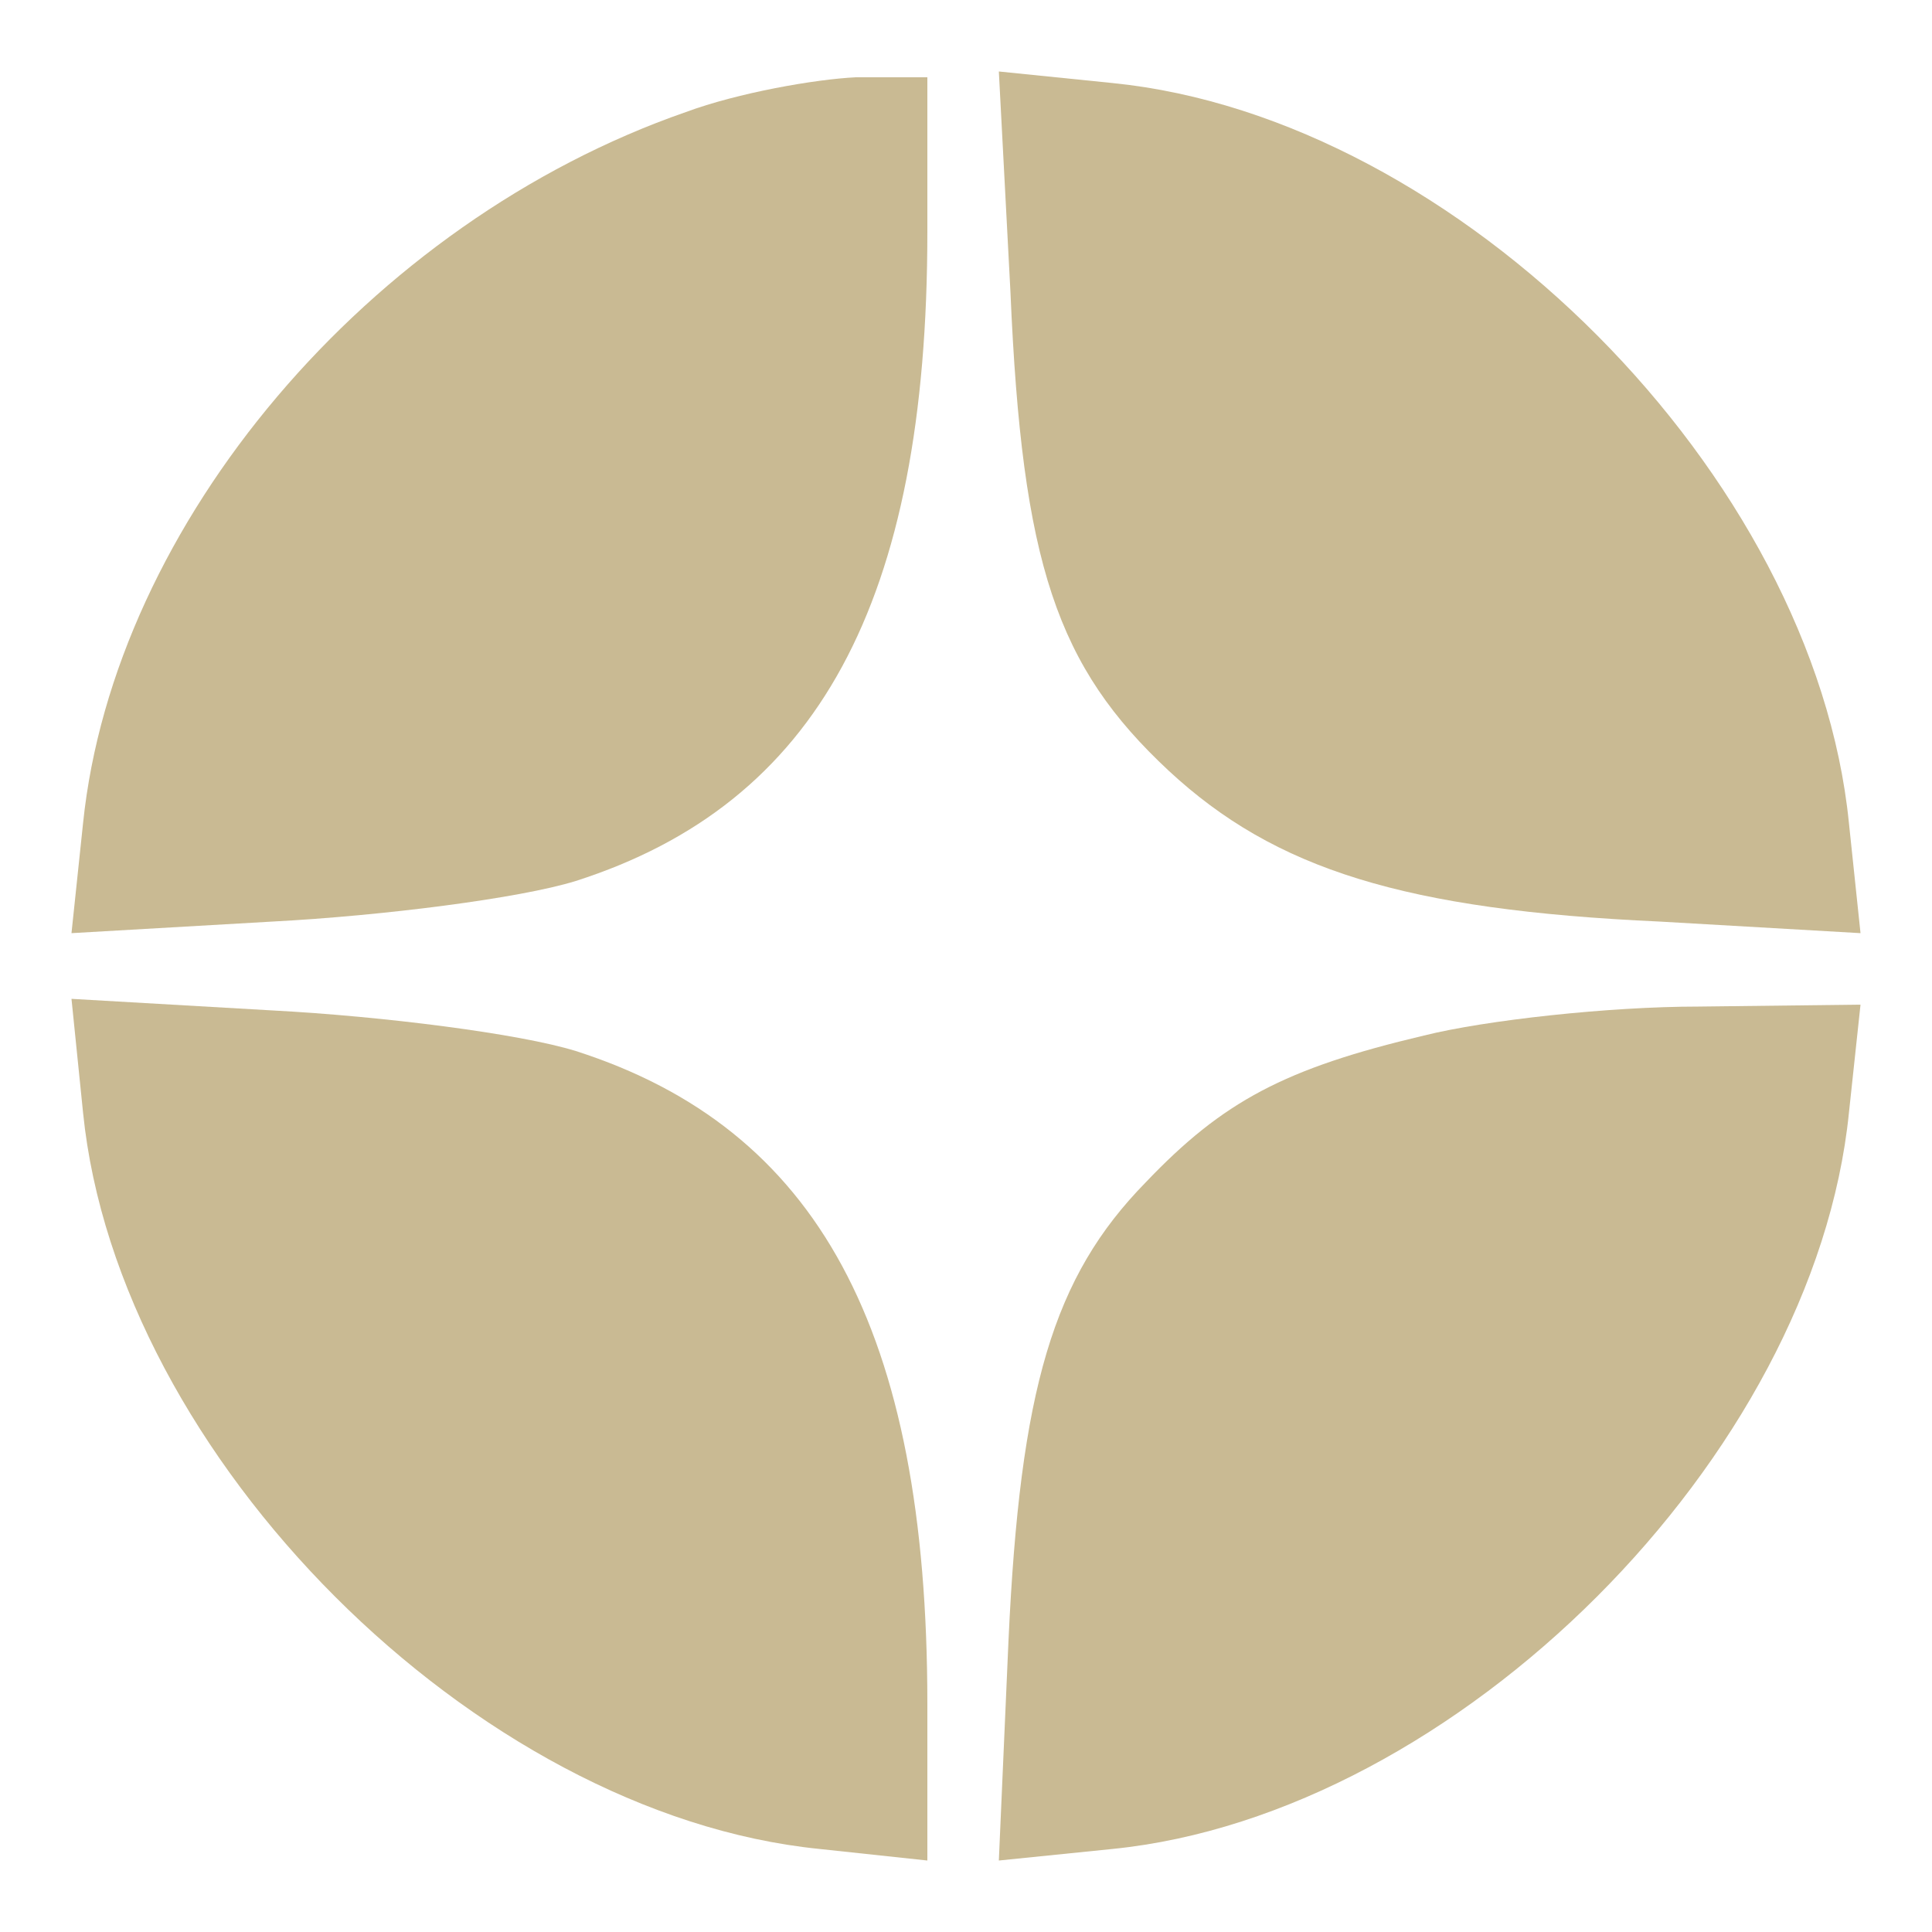
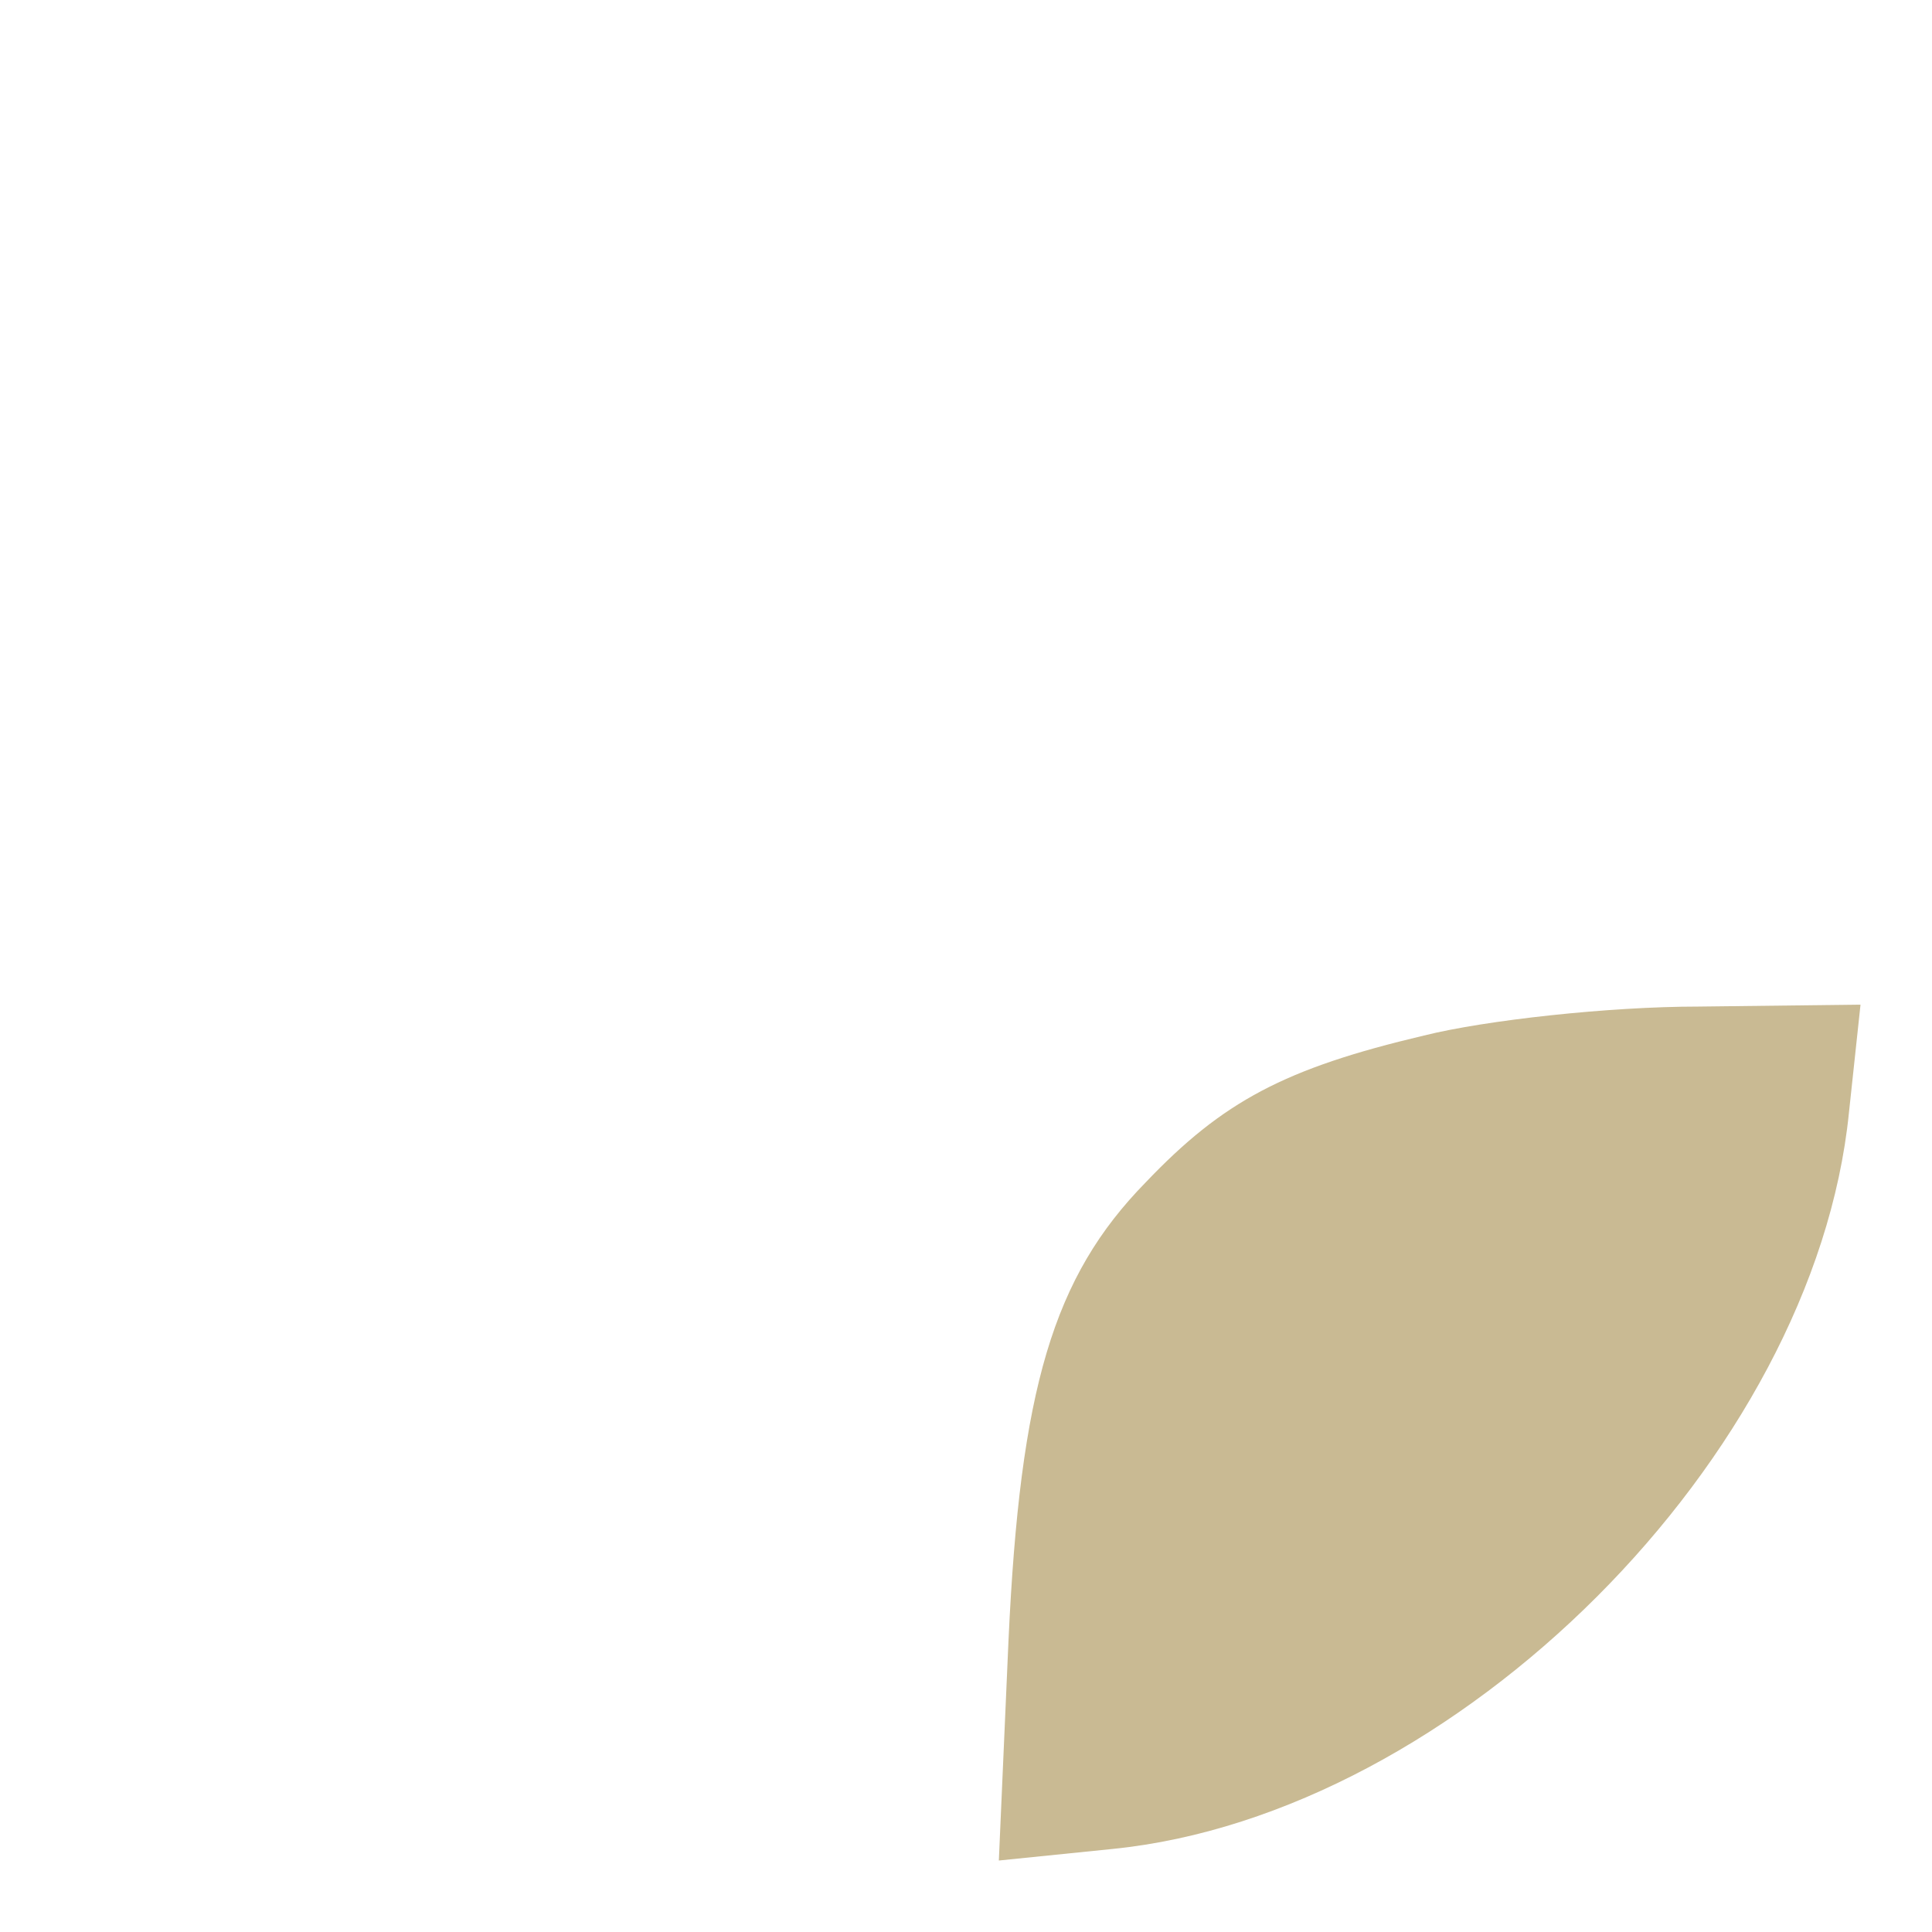
<svg xmlns="http://www.w3.org/2000/svg" version="1.1" width="100pt" height="100pt" viewBox="0,0,256,256">
  <g fill="#c9ba93" fill-rule="nonzero" stroke="none" stroke-width="1" stroke-linecap="butt" stroke-linejoin="miter" stroke-miterlimit="10" stroke-dasharray="" stroke-dashoffset="0" font-family="none" font-weight="none" font-size="none" text-anchor="none" style="mix-blend-mode: normal">
    <g transform="scale(2.56,2.56)">
      <g transform="translate(0,100) scale(0.1,-0.1)">
-         <path d="M355,942c-164,-57 -296,-213 -312,-368l-6,-57l104,6c57,3 128,12 157,21c125,40 182,144 182,336v80h-37c-21,-1 -61,-8 -88,-18z" />
-         <path d="M523,849c6,-141 24,-194 82,-248c55,-51 122,-72 254,-78l104,-6l-6,57c-18,180 -202,365 -381,383l-59,6z" />
-         <path d="M43,424c18,-178 203,-363 381,-381l56,-6v81c0,194 -57,298 -182,338c-29,9 -100,18 -157,21l-104,6z" />
        <path d="M737,464c-72,-17 -104,-34 -144,-76c-48,-49 -65,-107 -71,-237l-5,-114l59,6c178,18 363,203 381,381l6,56l-84,-1c-46,0 -110,-7 -142,-15z" />
      </g>
    </g>
  </g>
</svg>